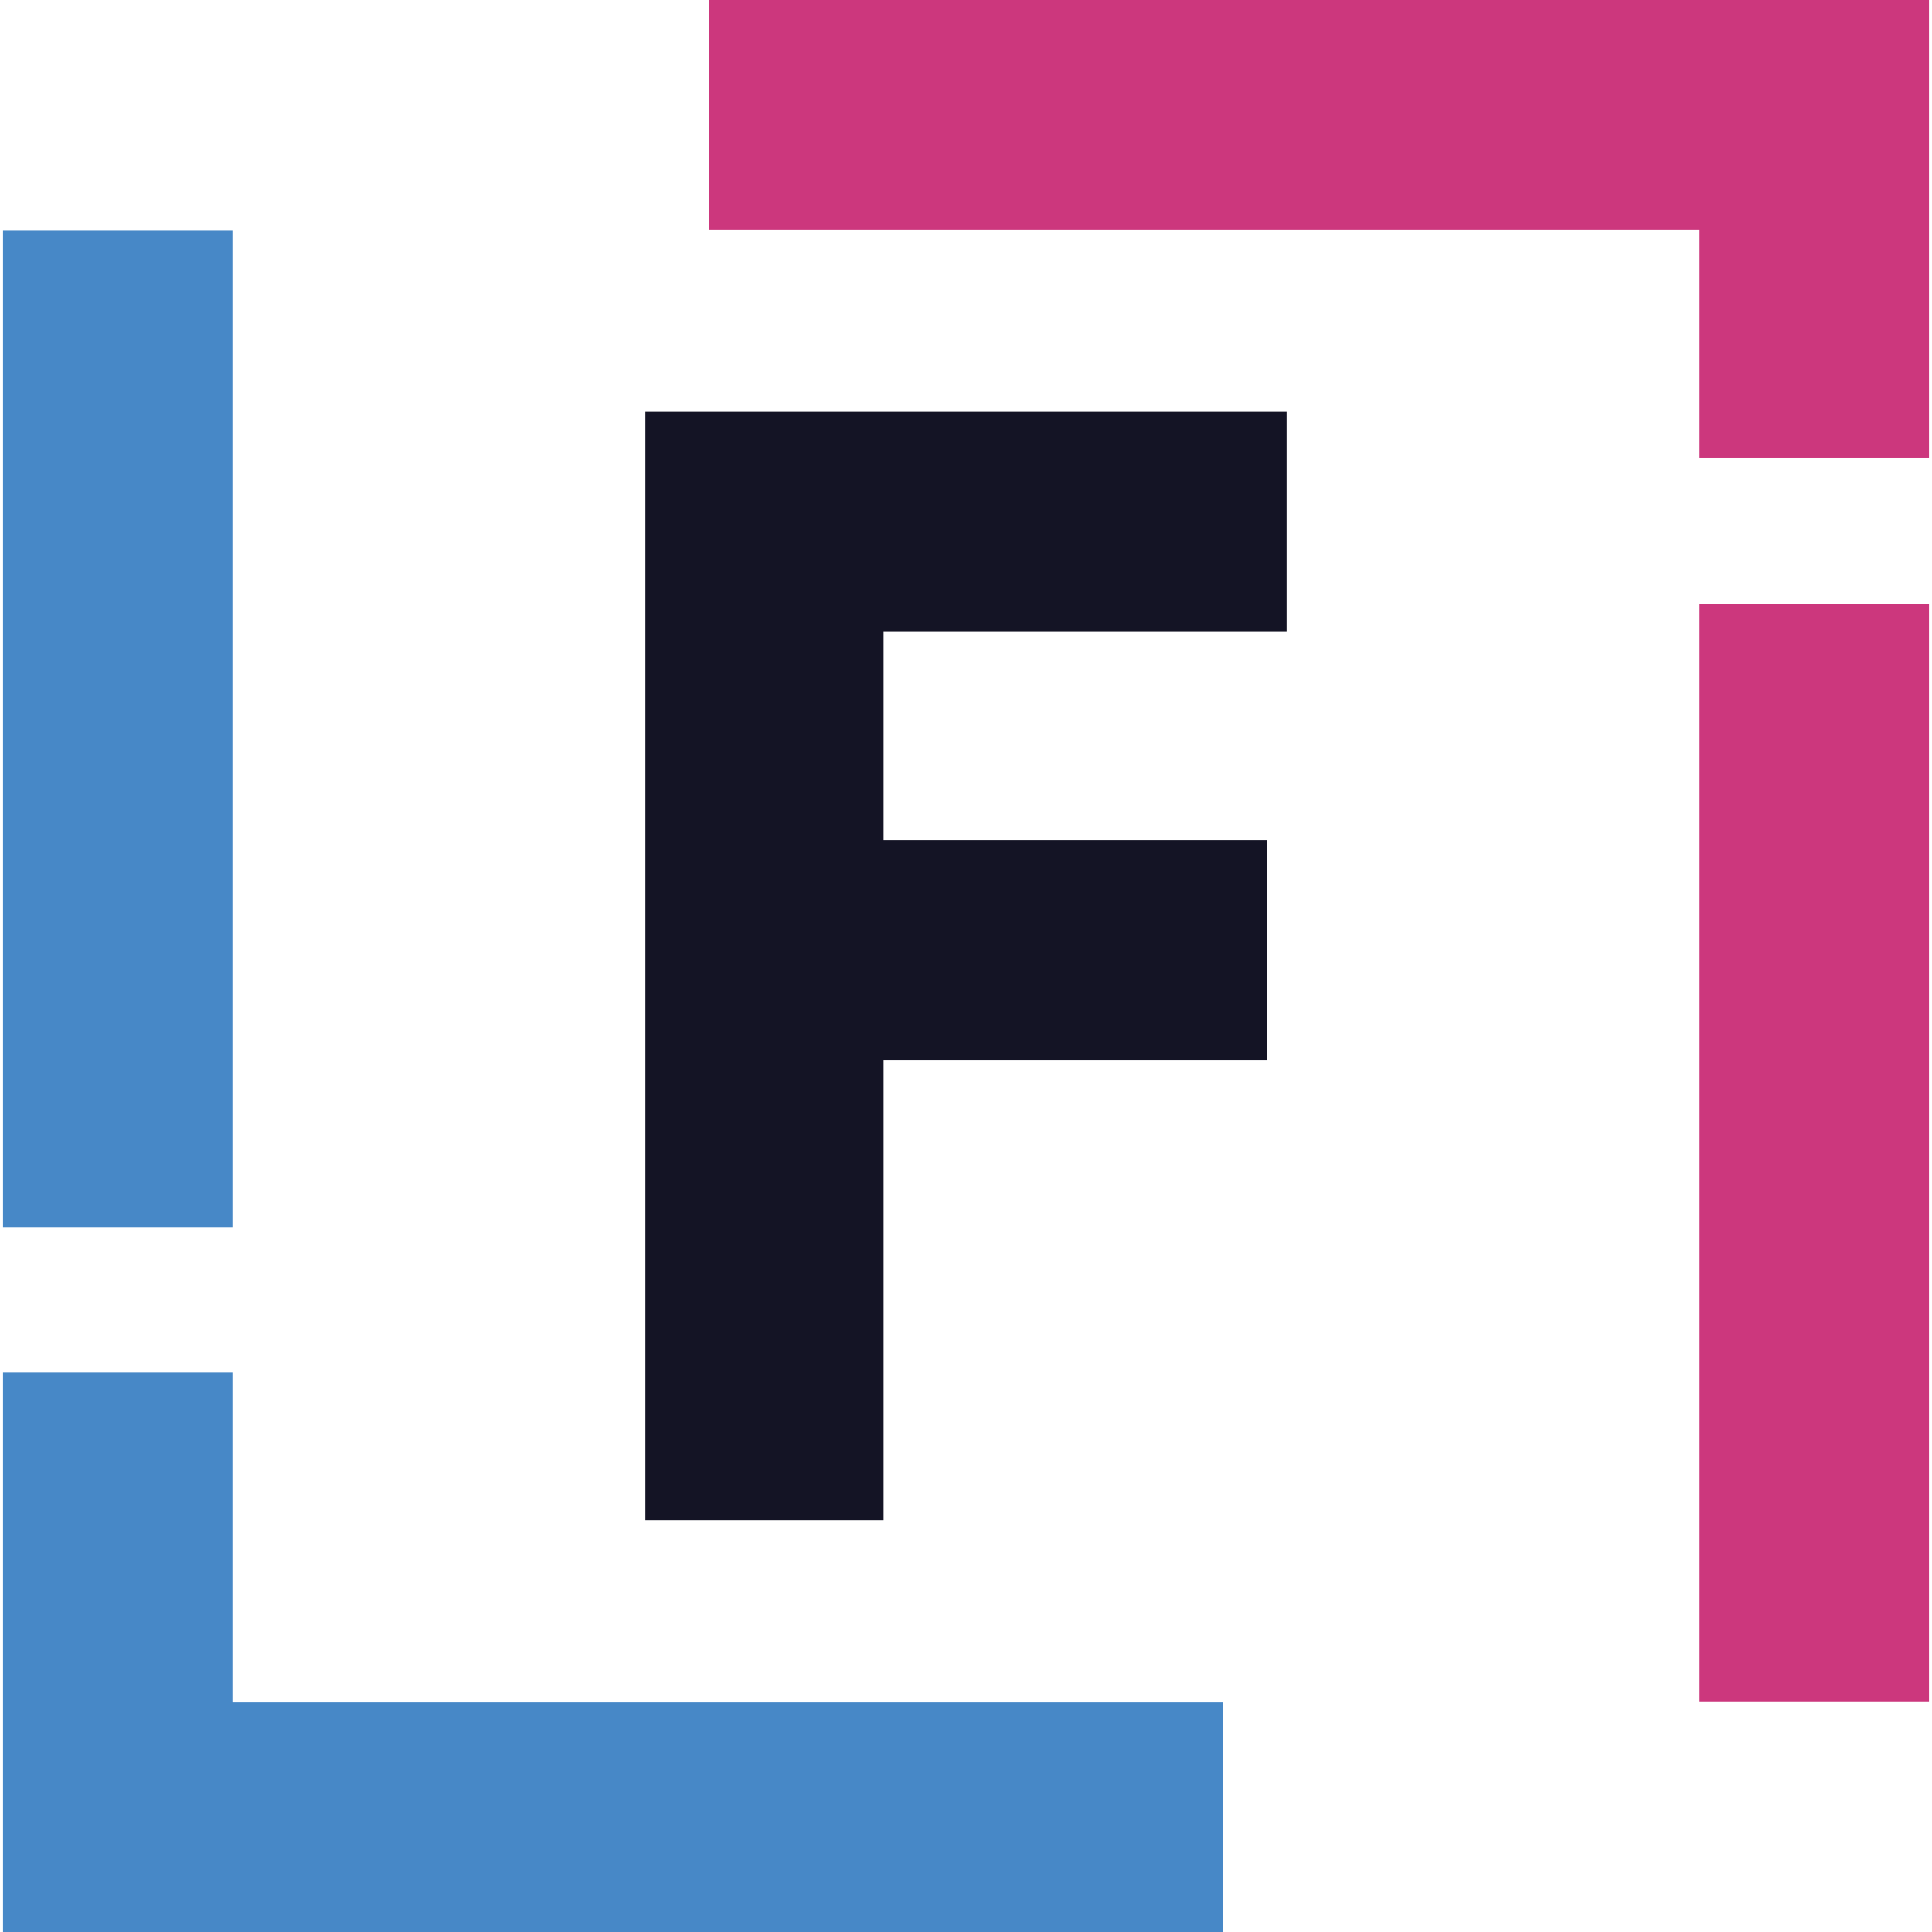
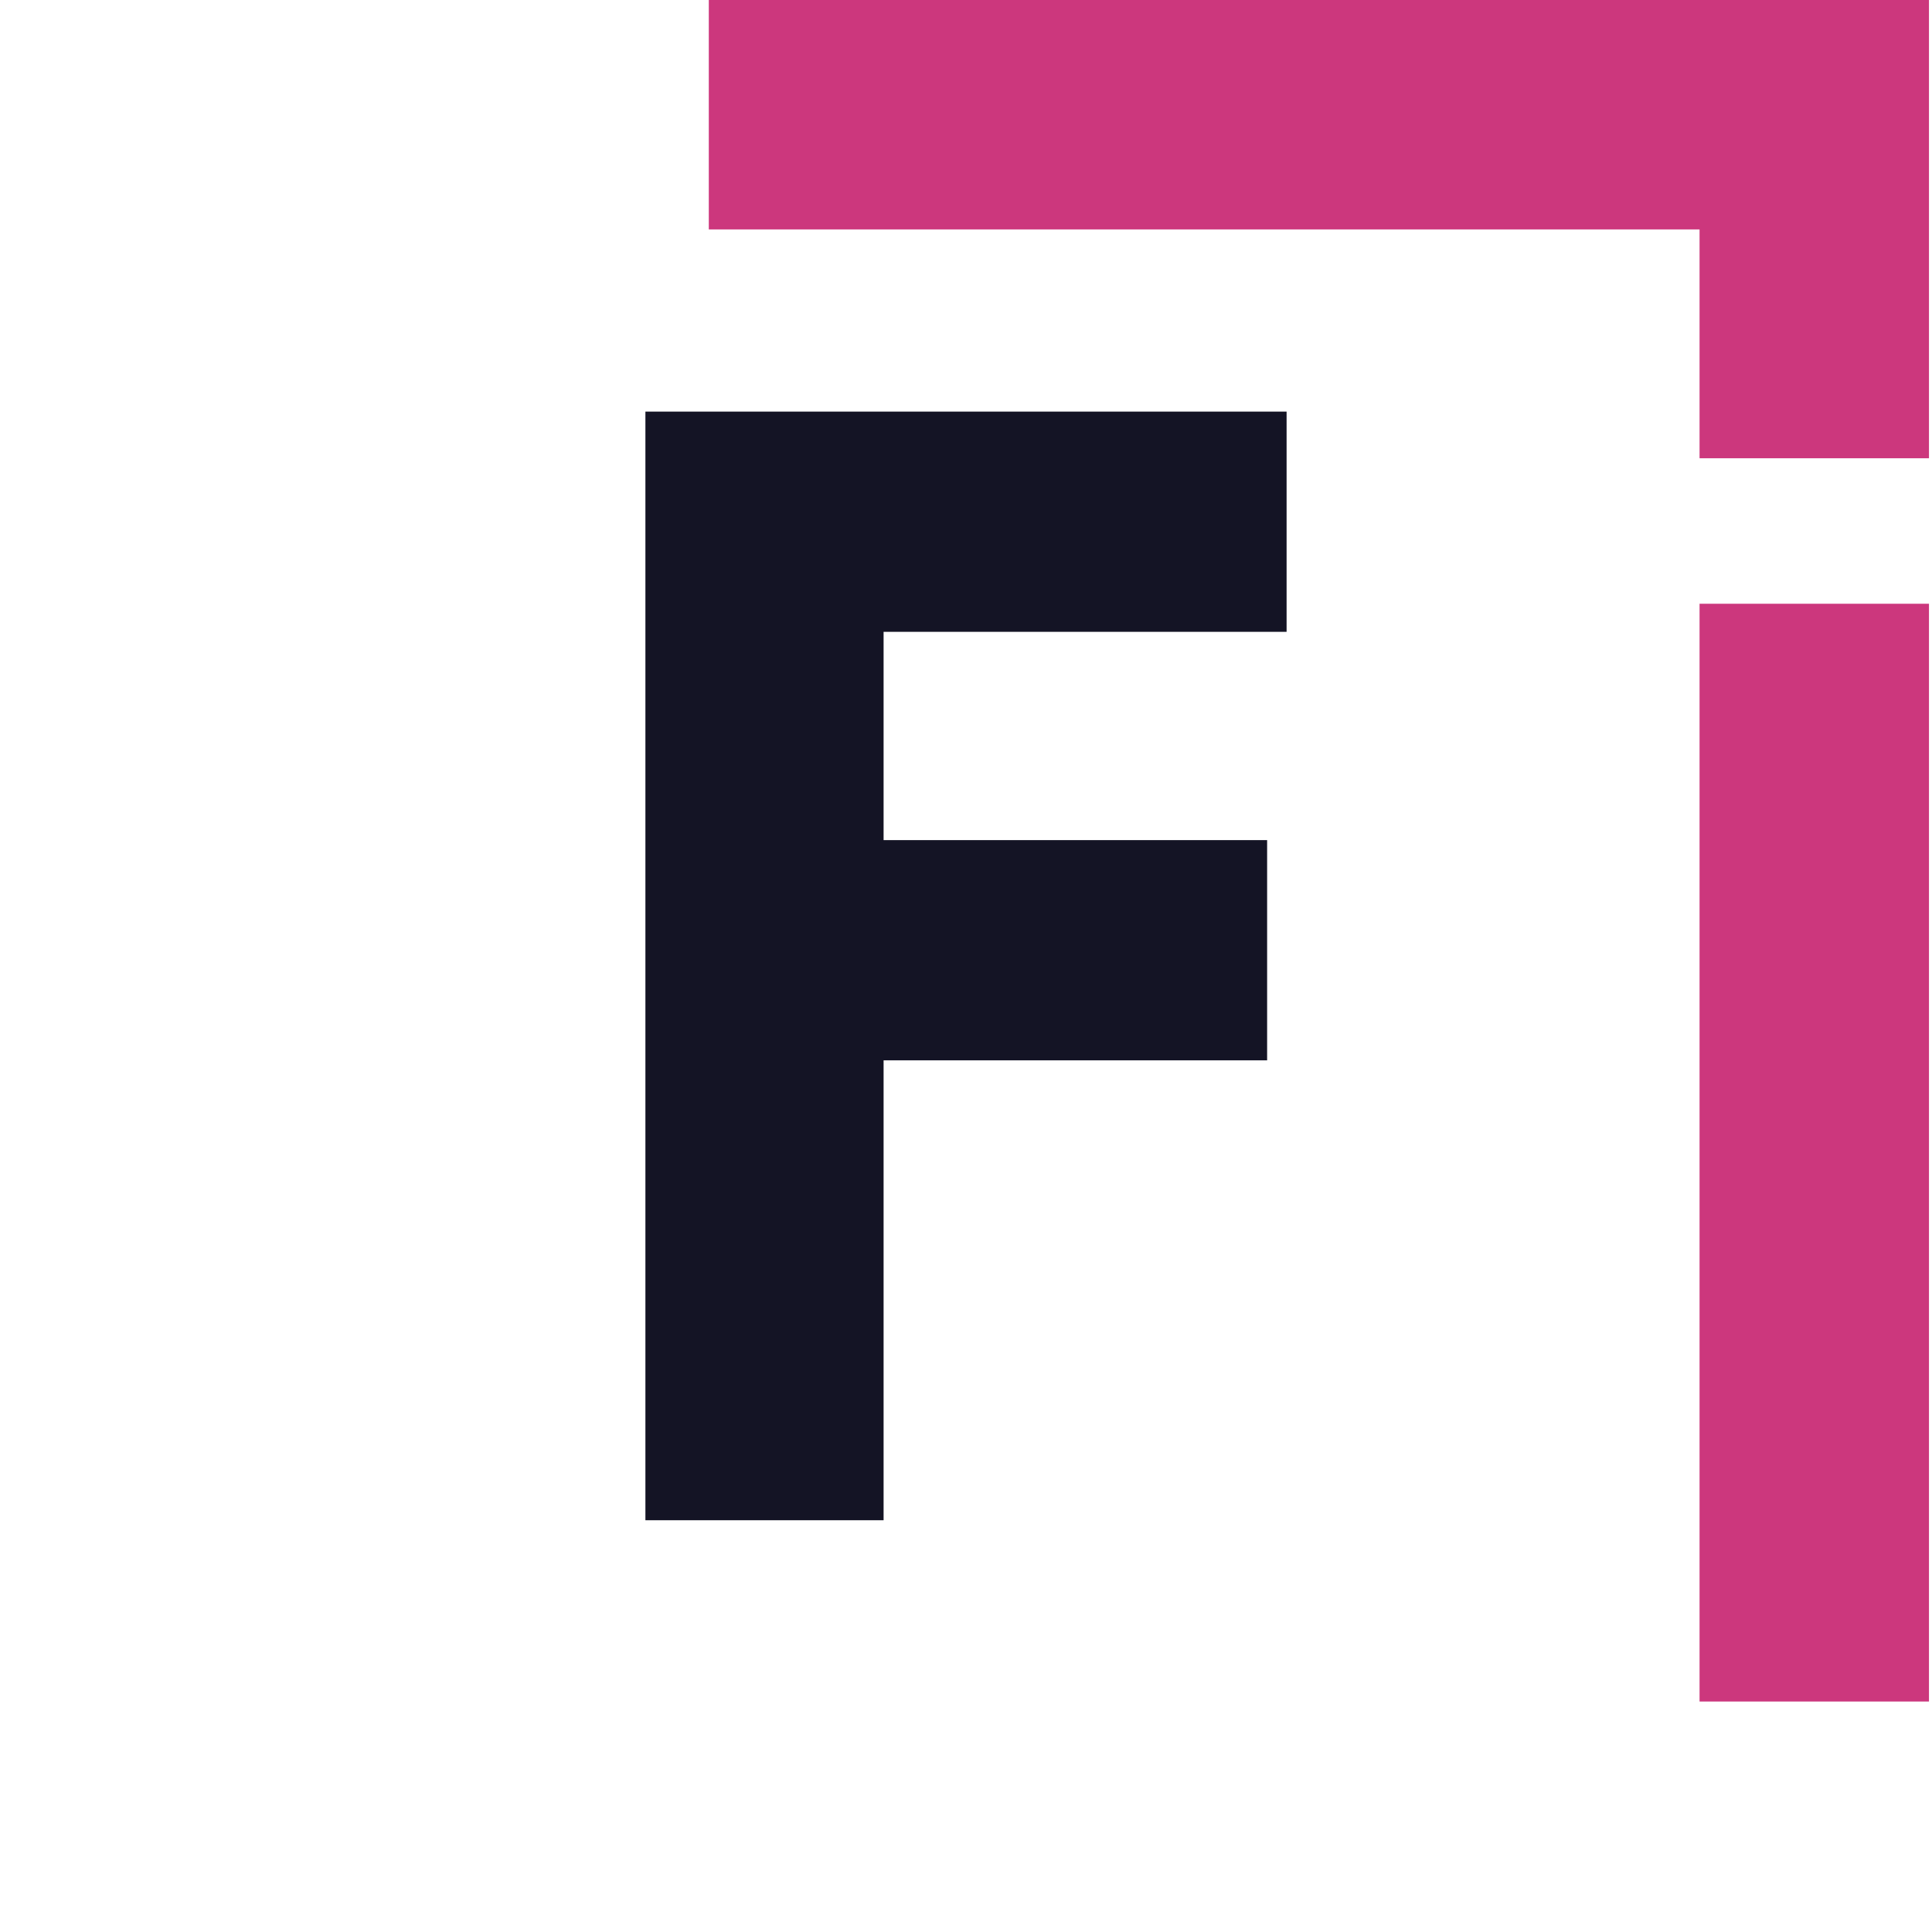
<svg xmlns="http://www.w3.org/2000/svg" fill="none" viewBox="0 0 128 128">
  <defs>
    <style>
            .fb-f {
                fill: #141425;
            }

            @media (prefers-color-scheme: dark) {
                .fb-f {
                    fill: #eaeae9;
                }
            }
        </style>
  </defs>
  <path d="M127.8 40v72.73h-15.2V40zM112.6 15.2v15.16h15.2V0H46.96v15.2h65.64z" fill="#cc377d" />
-   <path d="M.2 81.32V15.28h15.2v66.04zM15.4 112.8V90.95H.2V128h80.84v-15.2H15.4z" fill="#4788c7" />
  <path d="M42.76 27.27h42.48v14.59h-26.7v13.8h25.41v14.59H58.54v30.47H42.76V27.27Z" class="fb-f" />
</svg>